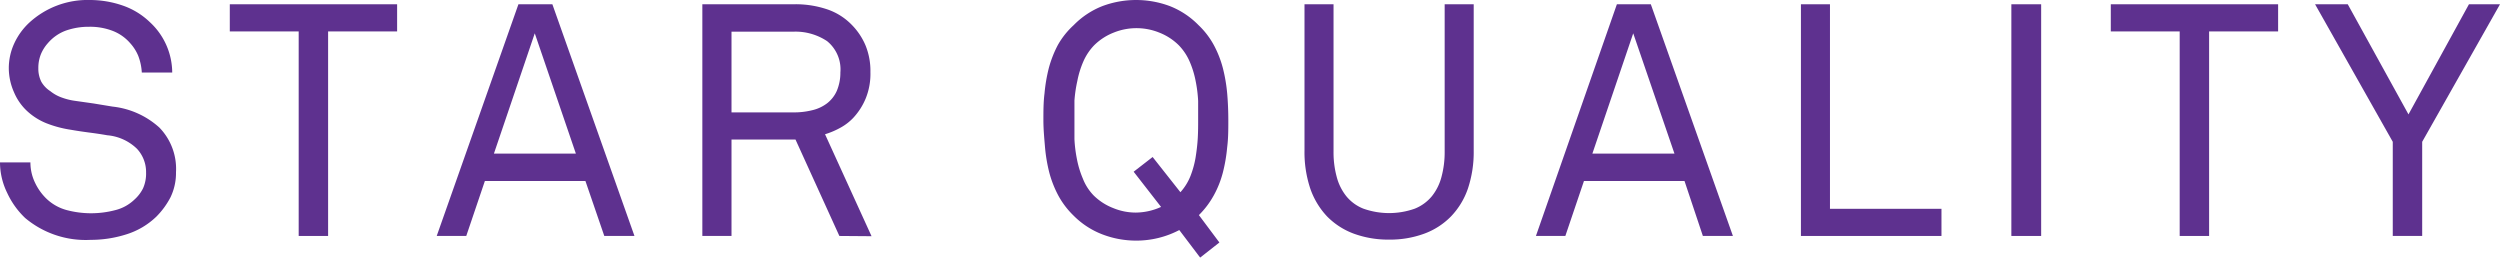
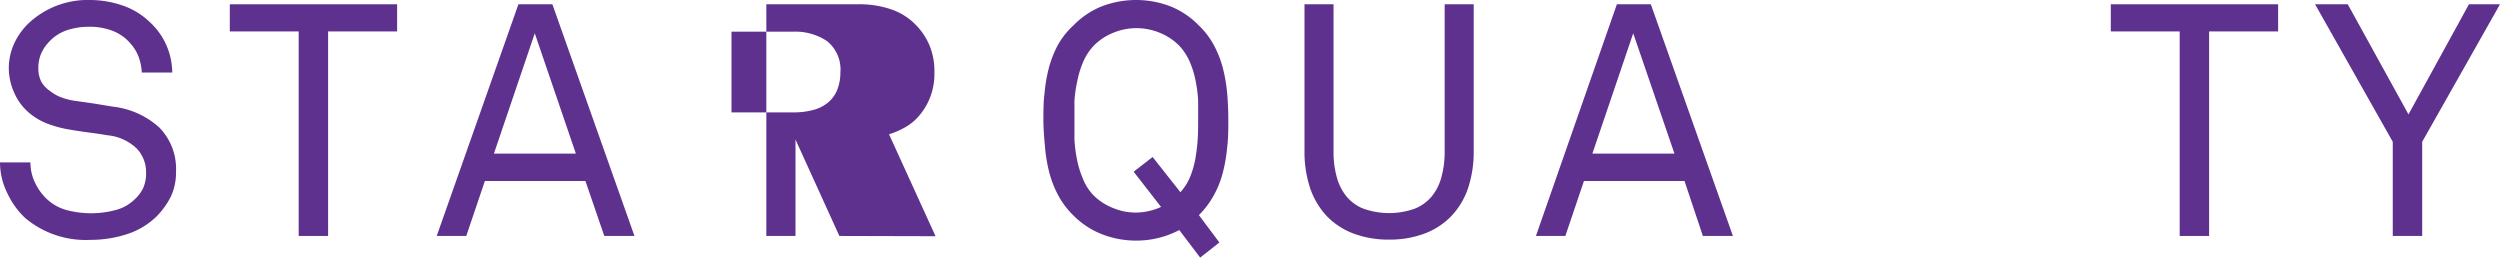
<svg xmlns="http://www.w3.org/2000/svg" viewBox="0 0 198.87 20.49">
  <g fill="#5e318f">
    <path d="m14 13.7a4.44 4.44 0 0 1 -.44 2 6.28 6.28 0 0 1 -1.12 1.53 6 6 0 0 1 -2.35 1.4 9.32 9.32 0 0 1 -2.88.45 7.48 7.48 0 0 1 -5.21-1.74 6.52 6.52 0 0 1 -1.43-2 5.51 5.51 0 0 1 -.57-2.42h2.42a3.7 3.7 0 0 0 .36 1.6 4.34 4.34 0 0 0 .94 1.31 3.74 3.74 0 0 0 1.58.88 7.55 7.55 0 0 0 3.89 0 3.36 3.36 0 0 0 1.5-.83 3 3 0 0 0 .69-.9 2.89 2.89 0 0 0 .24-1.26 2.7 2.7 0 0 0 -.73-1.89 3.86 3.86 0 0 0 -2.36-1.07c-.5-.09-1-.16-1.46-.22s-1-.14-1.45-.22a8.9 8.9 0 0 1 -1.94-.52 5 5 0 0 1 -1.56-1 4.33 4.33 0 0 1 -1-1.45 4.76 4.76 0 0 1 -.42-1.89 4.72 4.72 0 0 1 .43-2 5.25 5.25 0 0 1 1.18-1.64 6.85 6.85 0 0 1 4.84-1.82 8 8 0 0 1 2.61.44 5.86 5.86 0 0 1 2.17 1.33 5.49 5.49 0 0 1 1.77 4h-2.42a4.36 4.36 0 0 0 -.28-1.32 3.48 3.48 0 0 0 -.63-1 3.52 3.52 0 0 0 -1.37-.98 5 5 0 0 0 -1.92-.34 5.45 5.45 0 0 0 -1.83.3 3.46 3.46 0 0 0 -1.44 1 3.1 3.1 0 0 0 -.56.89 2.93 2.93 0 0 0 -.2 1.11 2.32 2.32 0 0 0 .24 1.08 2.19 2.19 0 0 0 .71.74 3.1 3.1 0 0 0 .89.5 5 5 0 0 0 1 .26l1.55.22 1.52.25a6.61 6.61 0 0 1 3.72 1.67 4.71 4.71 0 0 1 1.32 3.55z" />
    <path d="m26.1 2.5v16.27h-2.34v-16.27h-5.48v-2.16h13.31v2.16z" />
    <path d="m48.07 18.77-1.5-4.37h-8l-1.48 4.37h-2.35l6.5-18.43h2.7l6.53 18.43zm-5.53-16.12-3.25 9.57h6.52z" />
-     <path d="m66.77 18.77-3.49-7.67h-5.09v7.67h-2.32v-18.43h7.23a7.85 7.85 0 0 1 2.78.43 4.93 4.93 0 0 1 1.9 1.23 5.21 5.21 0 0 1 1.07 1.61 5.36 5.36 0 0 1 .39 2.13 5.19 5.19 0 0 1 -.37 2.08 5.13 5.13 0 0 1 -1 1.56 4.12 4.12 0 0 1 -1 .77 6.34 6.34 0 0 1 -1.24.53l3.7 8.11zm.08-13a2.89 2.89 0 0 0 -1.06-2.5 4.53 4.53 0 0 0 -2.69-.75h-4.91v6.42h4.91a5.94 5.94 0 0 0 1.5-.17 3.1 3.1 0 0 0 1.19-.55 2.57 2.57 0 0 0 .78-1 3.72 3.72 0 0 0 .28-1.5z" />
+     <path d="m66.77 18.77-3.49-7.67v7.67h-2.32v-18.43h7.23a7.85 7.85 0 0 1 2.78.43 4.93 4.93 0 0 1 1.9 1.23 5.21 5.21 0 0 1 1.07 1.61 5.36 5.36 0 0 1 .39 2.13 5.19 5.19 0 0 1 -.37 2.08 5.13 5.13 0 0 1 -1 1.56 4.12 4.12 0 0 1 -1 .77 6.34 6.34 0 0 1 -1.24.53l3.7 8.11zm.08-13a2.89 2.89 0 0 0 -1.06-2.5 4.53 4.53 0 0 0 -2.69-.75h-4.91v6.42h4.91a5.94 5.94 0 0 0 1.5-.17 3.1 3.1 0 0 0 1.19-.55 2.57 2.57 0 0 0 .78-1 3.72 3.72 0 0 0 .28-1.5z" />
    <path d="m97.71 9.57c0 .73 0 1.44-.09 2.14a12.7 12.7 0 0 1 -.34 2 7.76 7.76 0 0 1 -.72 1.82 6.9 6.9 0 0 1 -1.19 1.58l1.63 2.18-1.53 1.2-1.66-2.19a7.34 7.34 0 0 1 -3.43.84 7.48 7.48 0 0 1 -2.7-.5 6.51 6.51 0 0 1 -2.27-1.48 6.6 6.6 0 0 1 -1.22-1.6 8.5 8.5 0 0 1 -.72-1.83 12.7 12.7 0 0 1 -.34-2c-.06-.73-.13-1.43-.13-2.16s0-1.45.09-2.15a12.77 12.77 0 0 1 .34-2 8.79 8.79 0 0 1 .72-1.84 6.37 6.37 0 0 1 1.26-1.58 6.54 6.54 0 0 1 2.27-1.51 7.66 7.66 0 0 1 5.39 0 6.54 6.54 0 0 1 2.27 1.51 6.37 6.37 0 0 1 1.22 1.59 8.27 8.27 0 0 1 .72 1.84 12.77 12.77 0 0 1 .34 2c.06.69.09 1.41.09 2.14zm-2.4 0c0-.49 0-1 0-1.54a10.63 10.63 0 0 0 -.2-1.59 7.33 7.33 0 0 0 -.47-1.53 4.36 4.36 0 0 0 -.88-1.32 4.57 4.57 0 0 0 -1.55-1 4.83 4.83 0 0 0 -3.61 0 4.57 4.57 0 0 0 -1.55 1 4.36 4.36 0 0 0 -.88 1.32 7.33 7.33 0 0 0 -.47 1.53 10.63 10.63 0 0 0 -.23 1.56v1.54s0 1 0 1.53a10.76 10.76 0 0 0 .2 1.6 7.6 7.6 0 0 0 .47 1.54 4 4 0 0 0 .86 1.34 4.54 4.54 0 0 0 1.55 1 4.68 4.68 0 0 0 1.81.36 4.93 4.93 0 0 0 2-.45l-2.18-2.8 1.51-1.17 2.21 2.8a4.26 4.26 0 0 0 .8-1.29 7.46 7.46 0 0 0 .41-1.49c.08-.51.14-1 .17-1.52s.03-.99.03-1.42z" />
    <path d="m117.23 12a9.12 9.12 0 0 1 -.46 3 6 6 0 0 1 -1.36 2.23 5.73 5.73 0 0 1 -2.12 1.36 7.85 7.85 0 0 1 -2.79.47 7.94 7.94 0 0 1 -2.8-.47 5.81 5.81 0 0 1 -2.12-1.36 6.14 6.14 0 0 1 -1.35-2.23 9.12 9.12 0 0 1 -.46-3v-11.66h2.31v11.72a7.48 7.48 0 0 0 .25 2 4.12 4.12 0 0 0 .76 1.54 3.33 3.33 0 0 0 1.37 1 6.12 6.12 0 0 0 4.08 0 3.39 3.39 0 0 0 1.37-1 4.12 4.12 0 0 0 .76-1.54 7.48 7.48 0 0 0 .25-2v-11.72h2.31z" />
    <path d="m135.46 18.77-1.46-4.37h-8l-1.48 4.37h-2.34l6.44-18.43h2.7l6.53 18.43zm-5.54-16.12-3.25 9.57h6.53z" />
-     <path d="m143.26 18.77v-18.43h2.31v16.27h8.87v2.16z" />
-     <path d="m160 18.77v-18.43h2.37v18.43z" />
    <path d="m175.73 2.5v16.27h-2.34v-16.27h-5.48v-2.16h13.31v2.16z" />
    <path d="m192.68 11.28v7.49h-2.34v-7.49l-6.18-10.94h2.6l4.83 8.76 4.81-8.76h2.47z" />
  </g>
</svg>